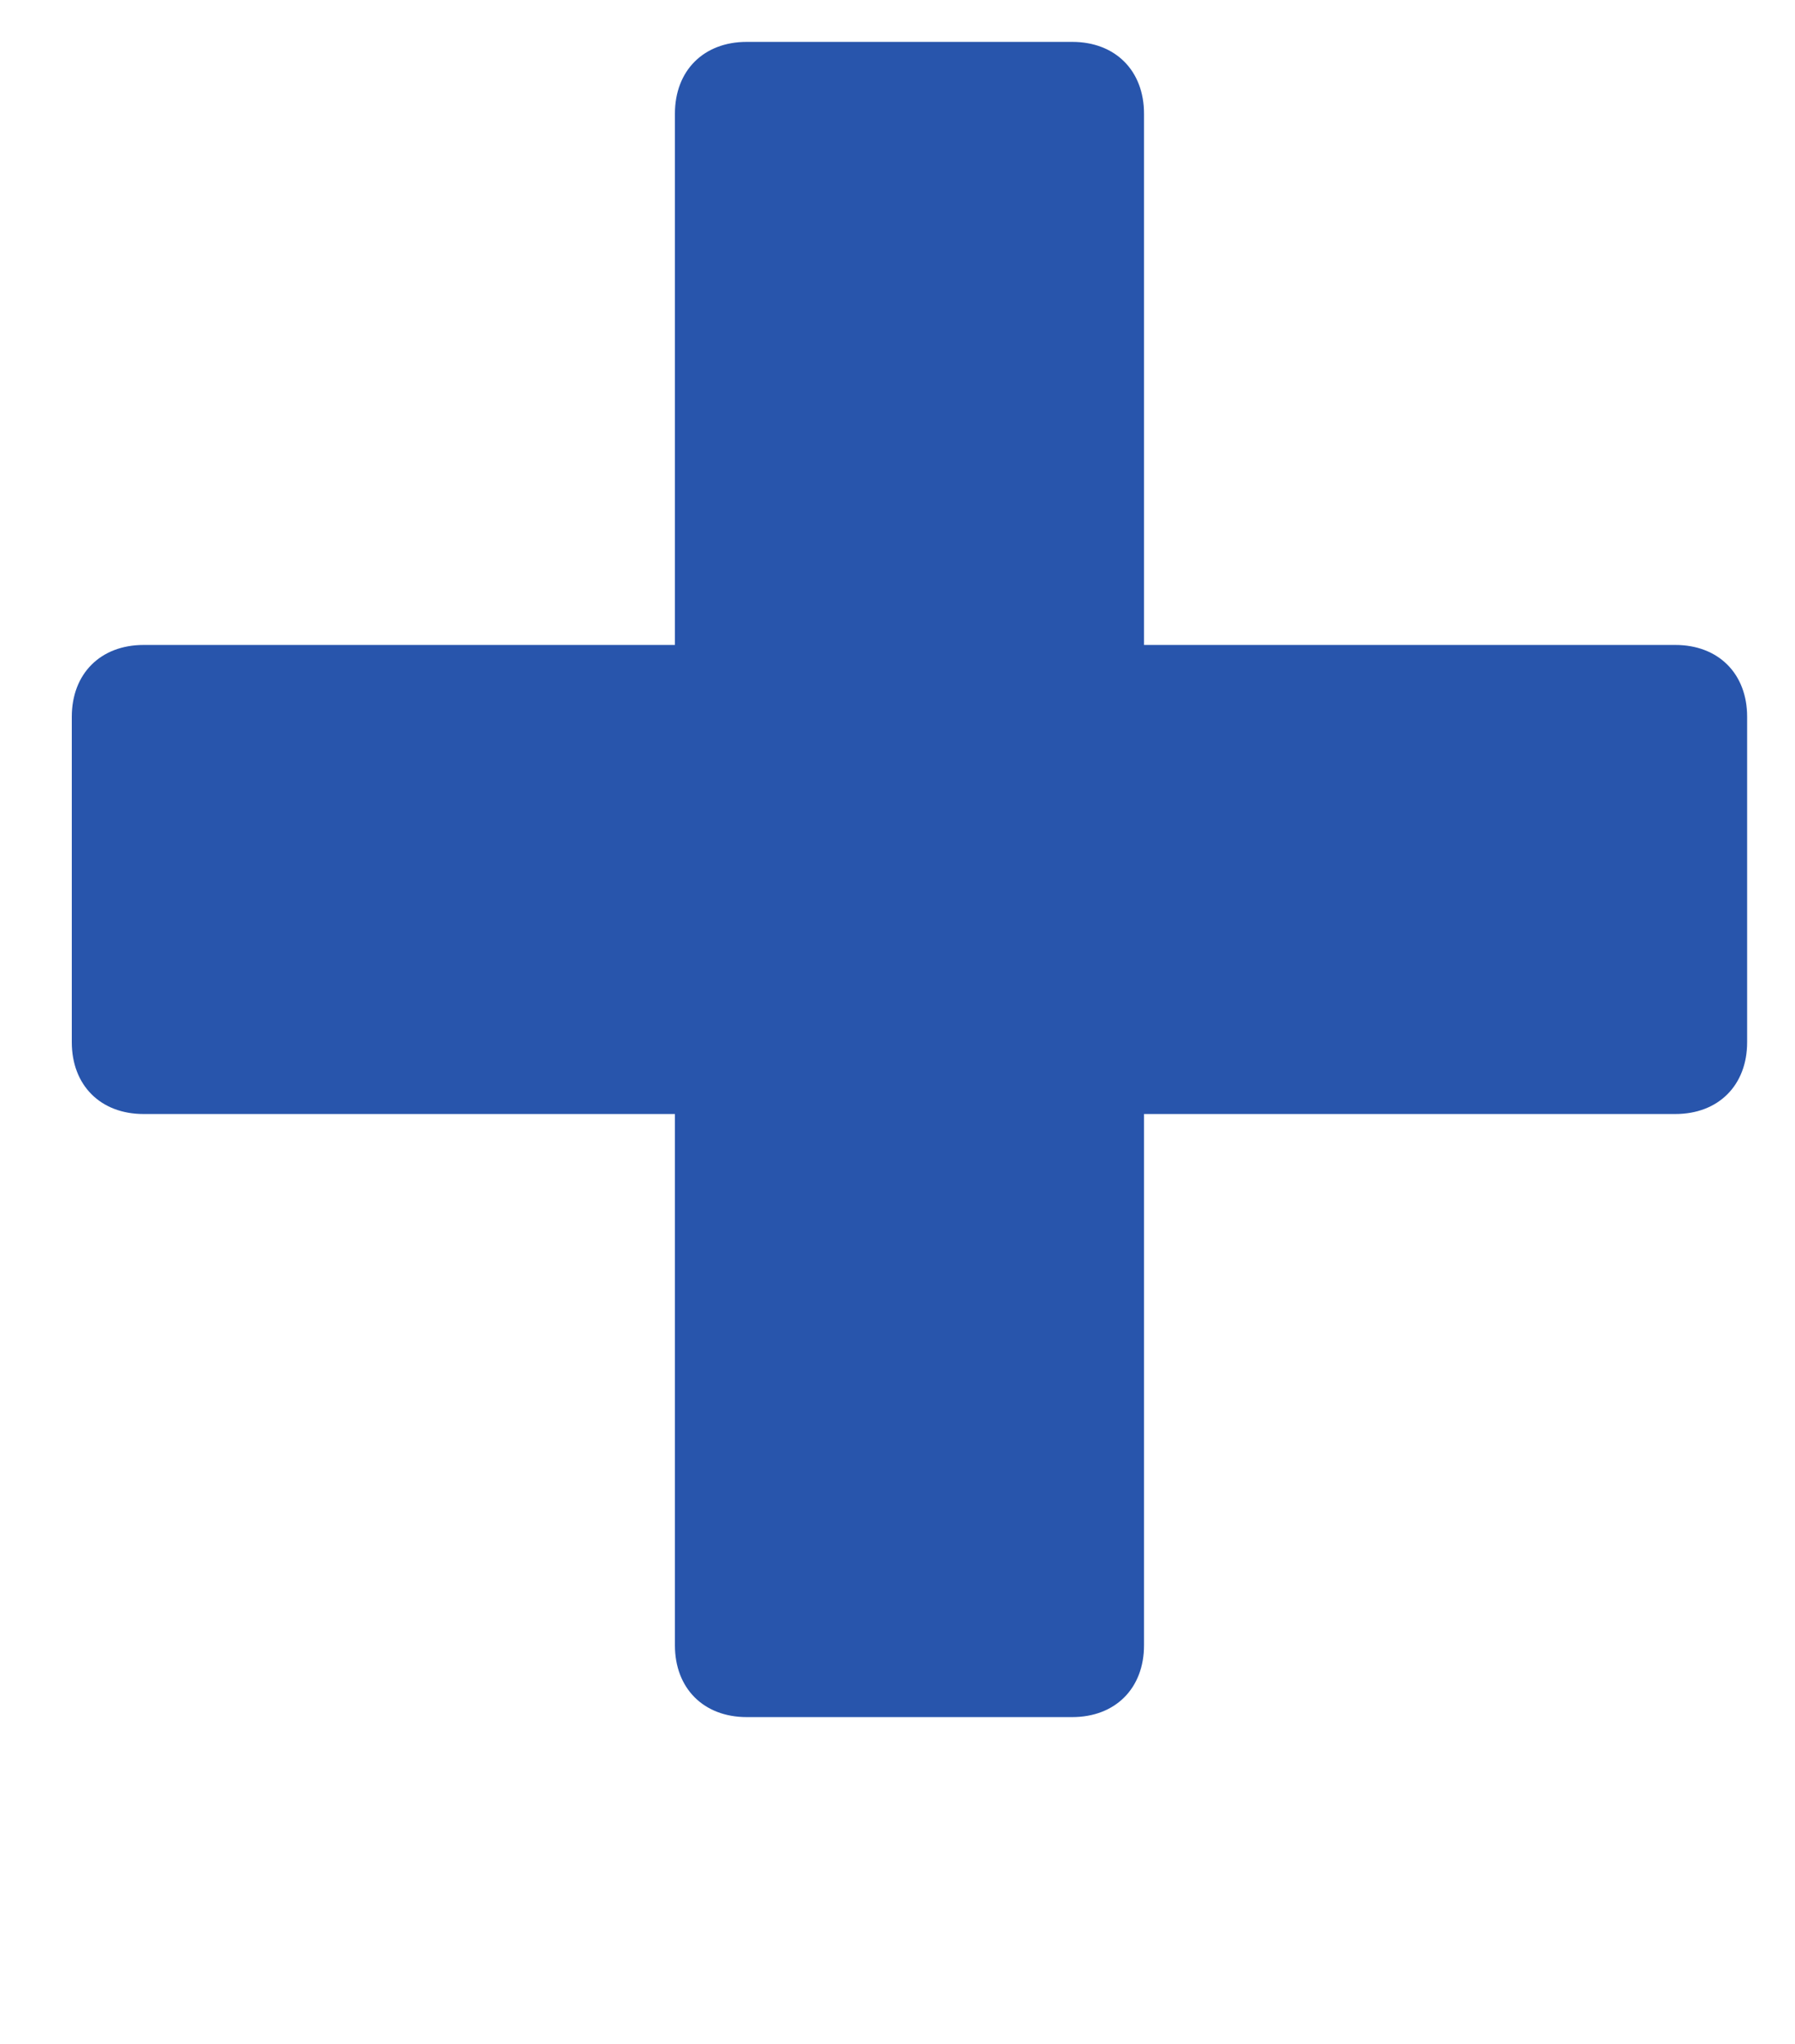
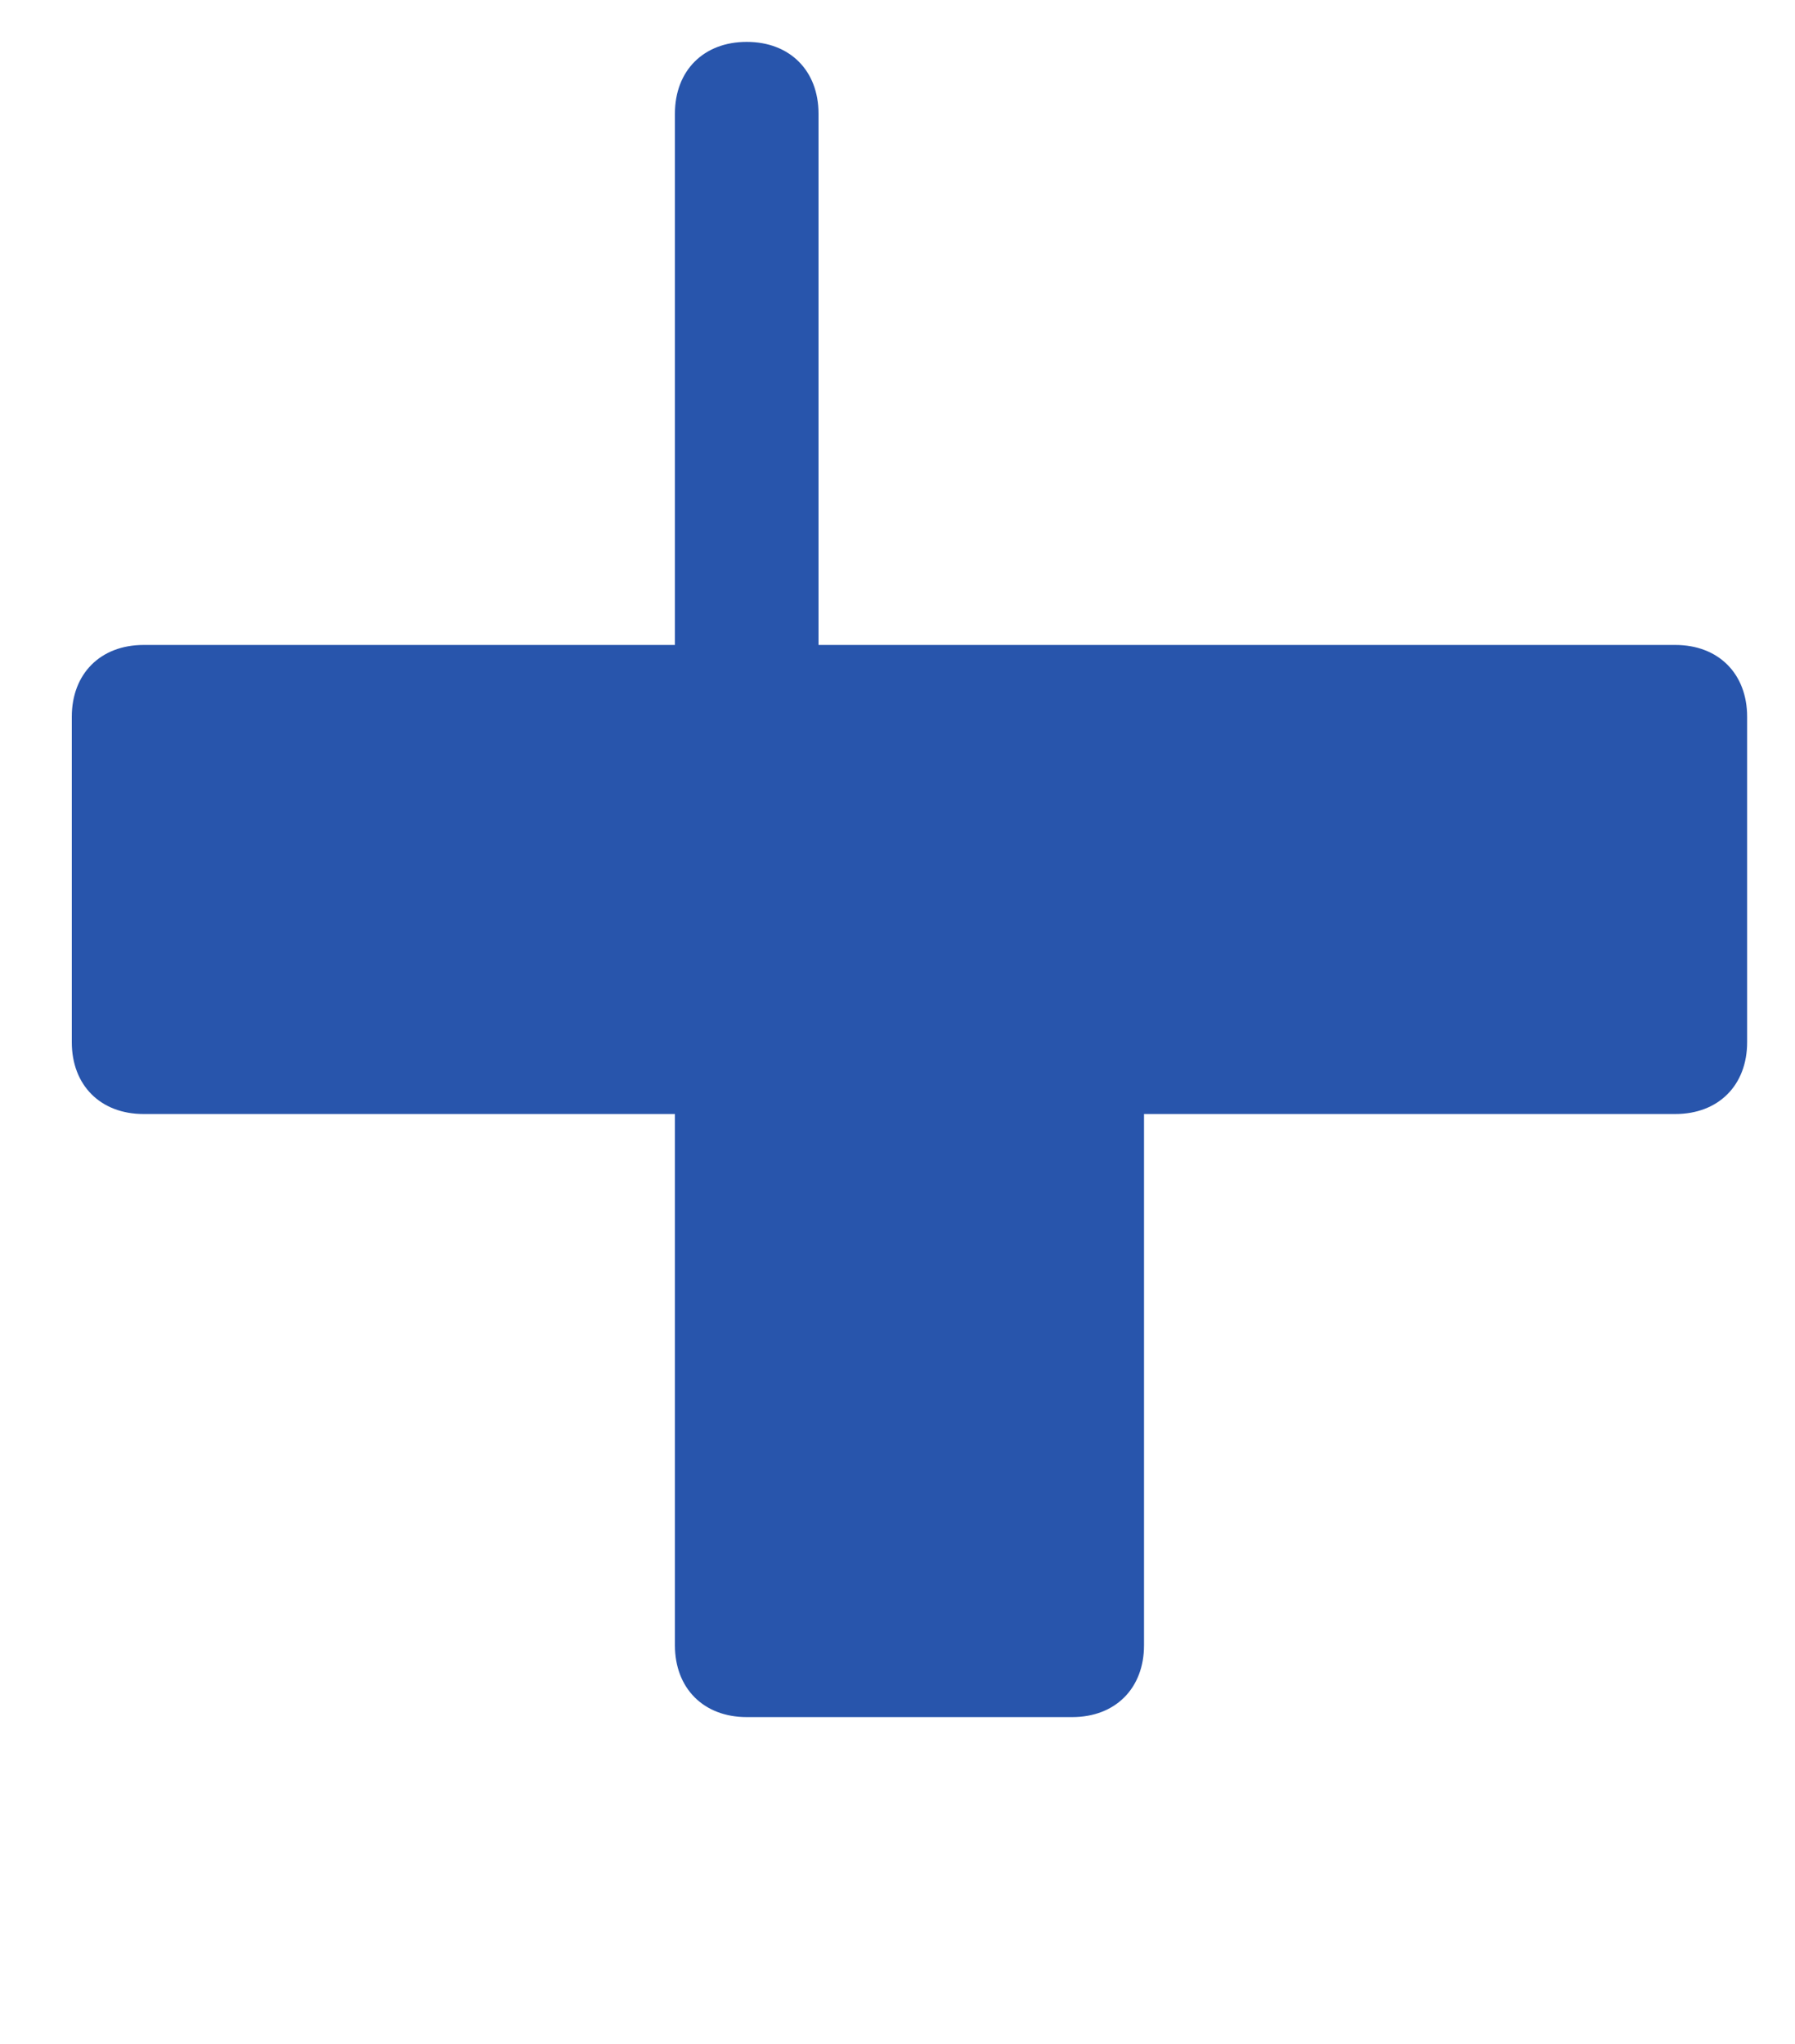
<svg xmlns="http://www.w3.org/2000/svg" width="36" height="41">
-   <path fill="#2855AC" d="M33.6 12.936c.864 0 1.44.576 1.44 1.44v6.528c0 .864-.576 1.44-1.44 1.44H22.944V33c0 .864-.576 1.44-1.44 1.44h-6.528c-.864 0-1.44-.576-1.44-1.44V22.344H2.88c-.864 0-1.44-.576-1.44-1.44v-6.528c0-.864.576-1.44 1.44-1.44h10.656V2.28c0-.864.576-1.44 1.44-1.44h6.528c.864 0 1.44.576 1.44 1.44v10.656H33.6z" />
+   <path fill="#2855AC" d="M33.6 12.936c.864 0 1.44.576 1.44 1.44v6.528c0 .864-.576 1.44-1.44 1.44H22.944V33c0 .864-.576 1.44-1.44 1.44h-6.528c-.864 0-1.44-.576-1.44-1.44V22.344H2.88c-.864 0-1.44-.576-1.44-1.44v-6.528c0-.864.576-1.44 1.44-1.44h10.656V2.28c0-.864.576-1.44 1.44-1.44c.864 0 1.44.576 1.44 1.44v10.656H33.6z" />
</svg>